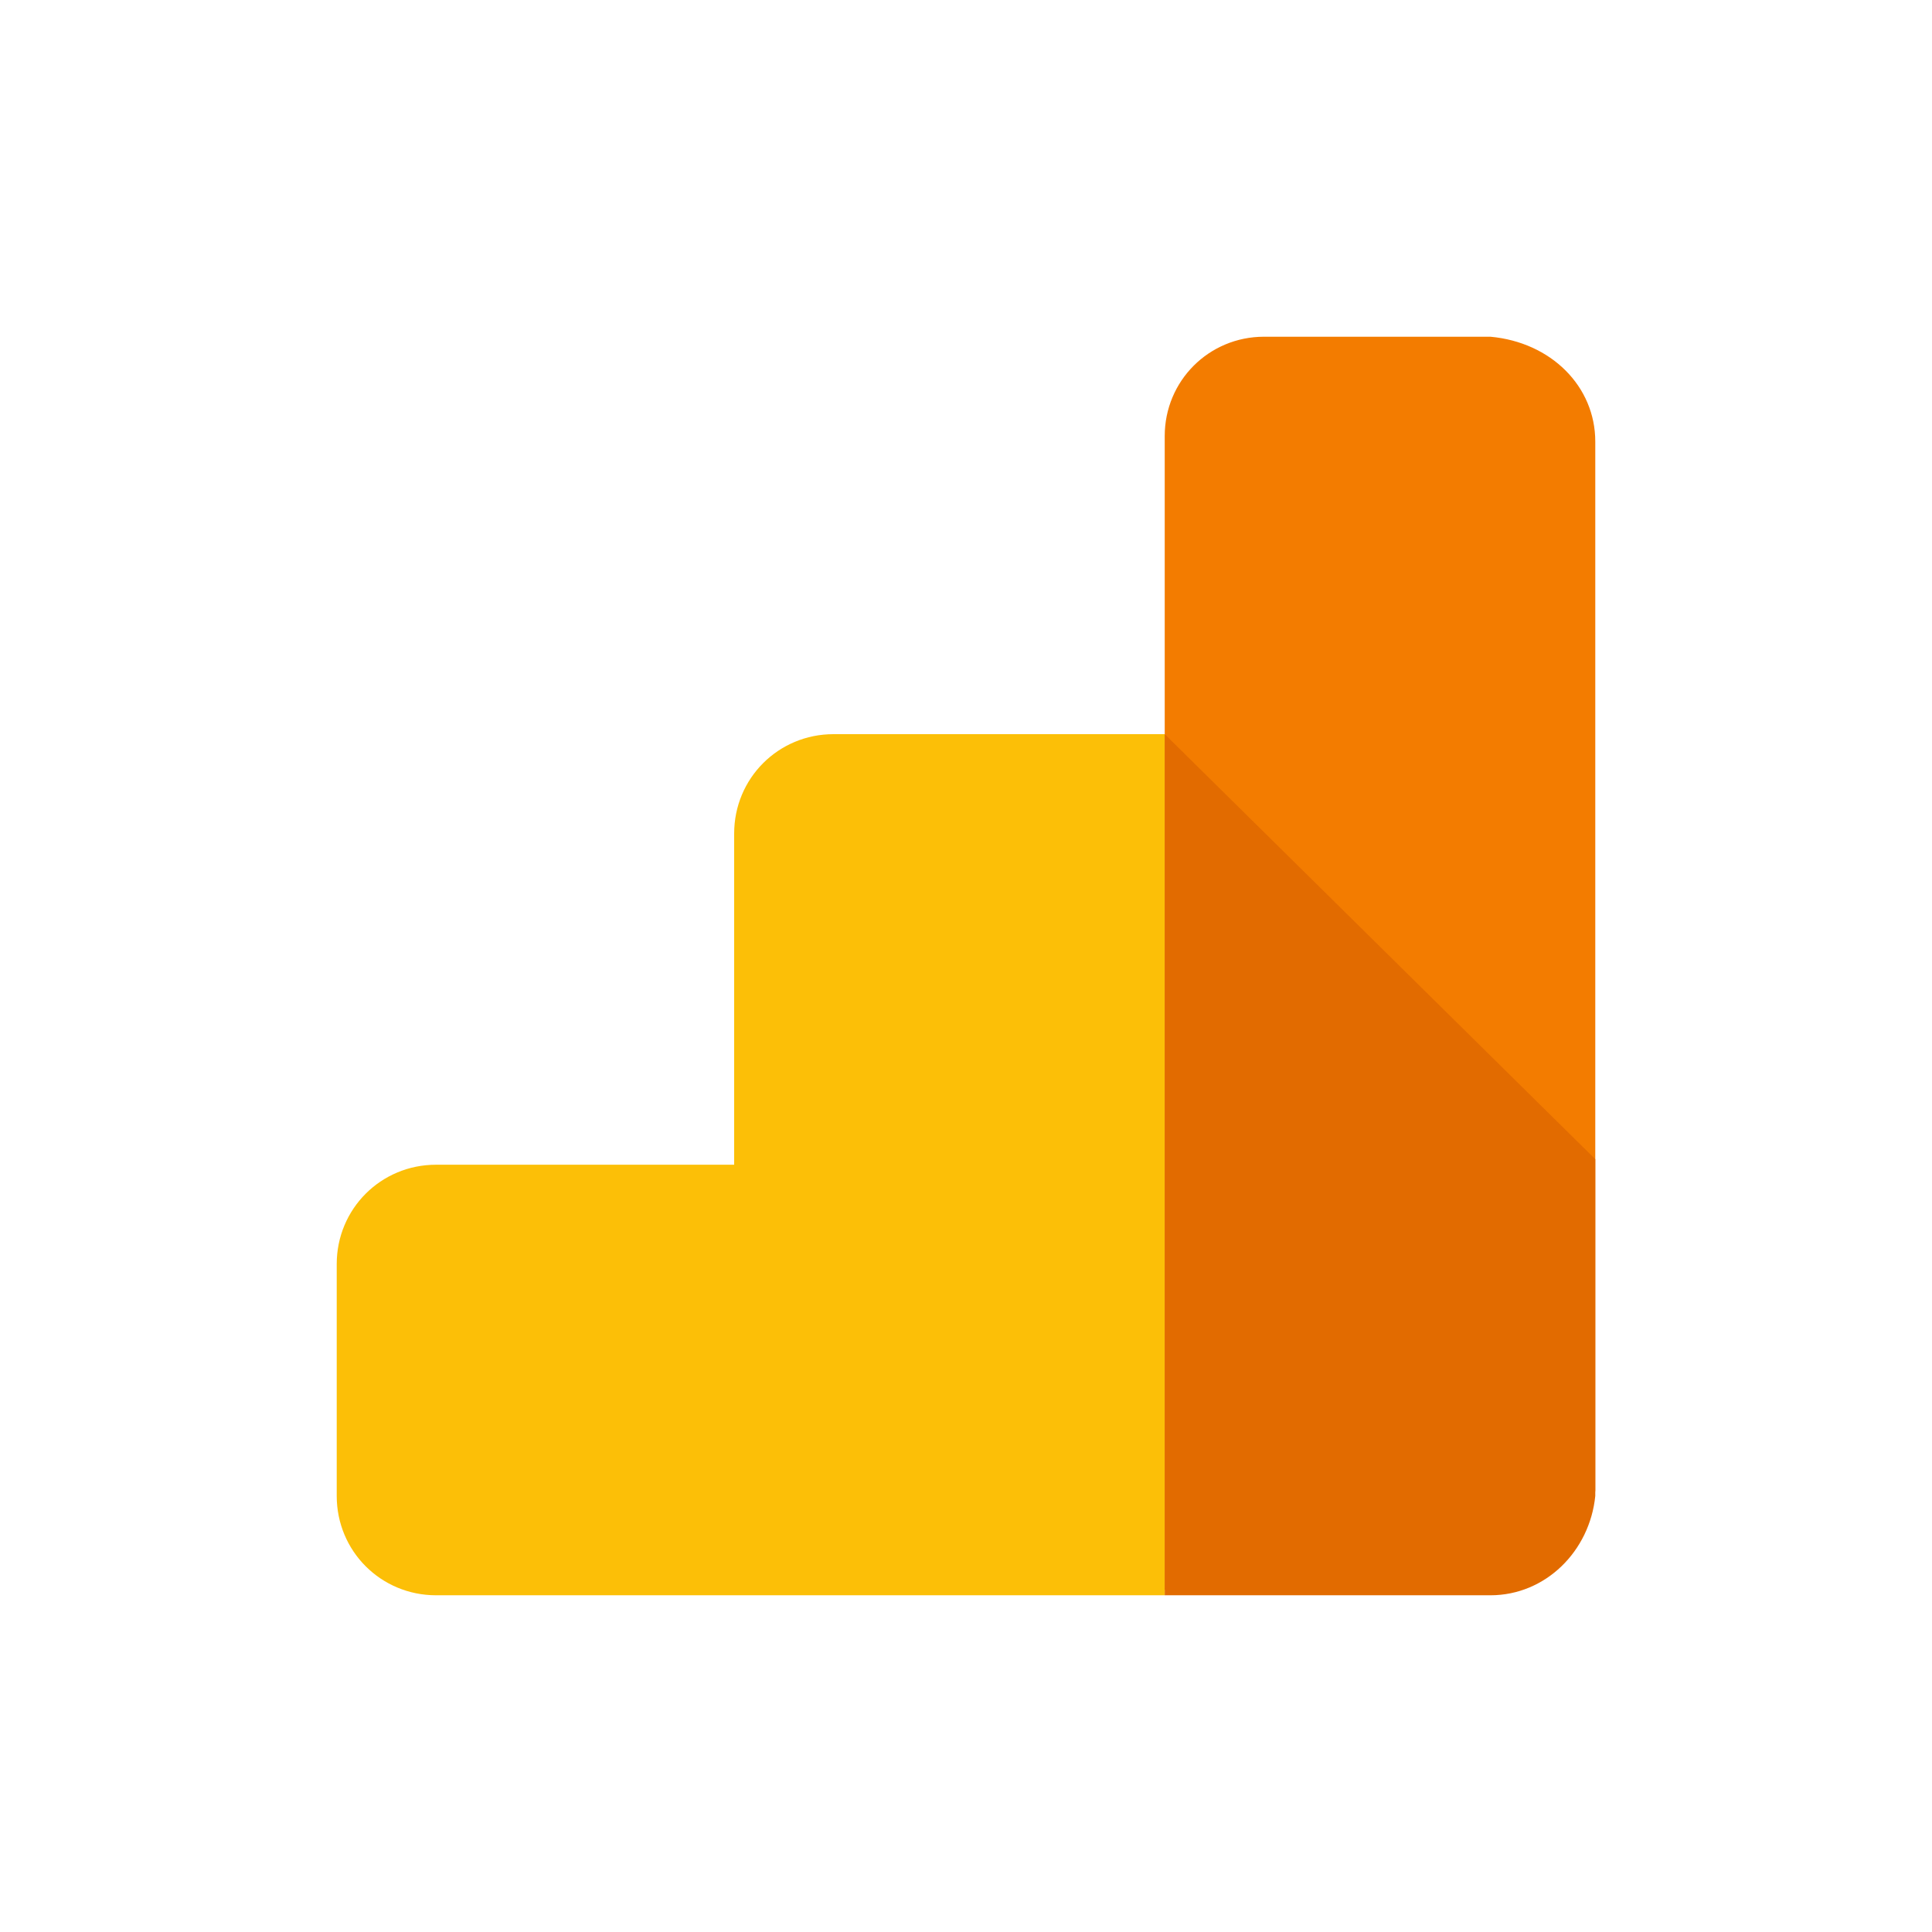
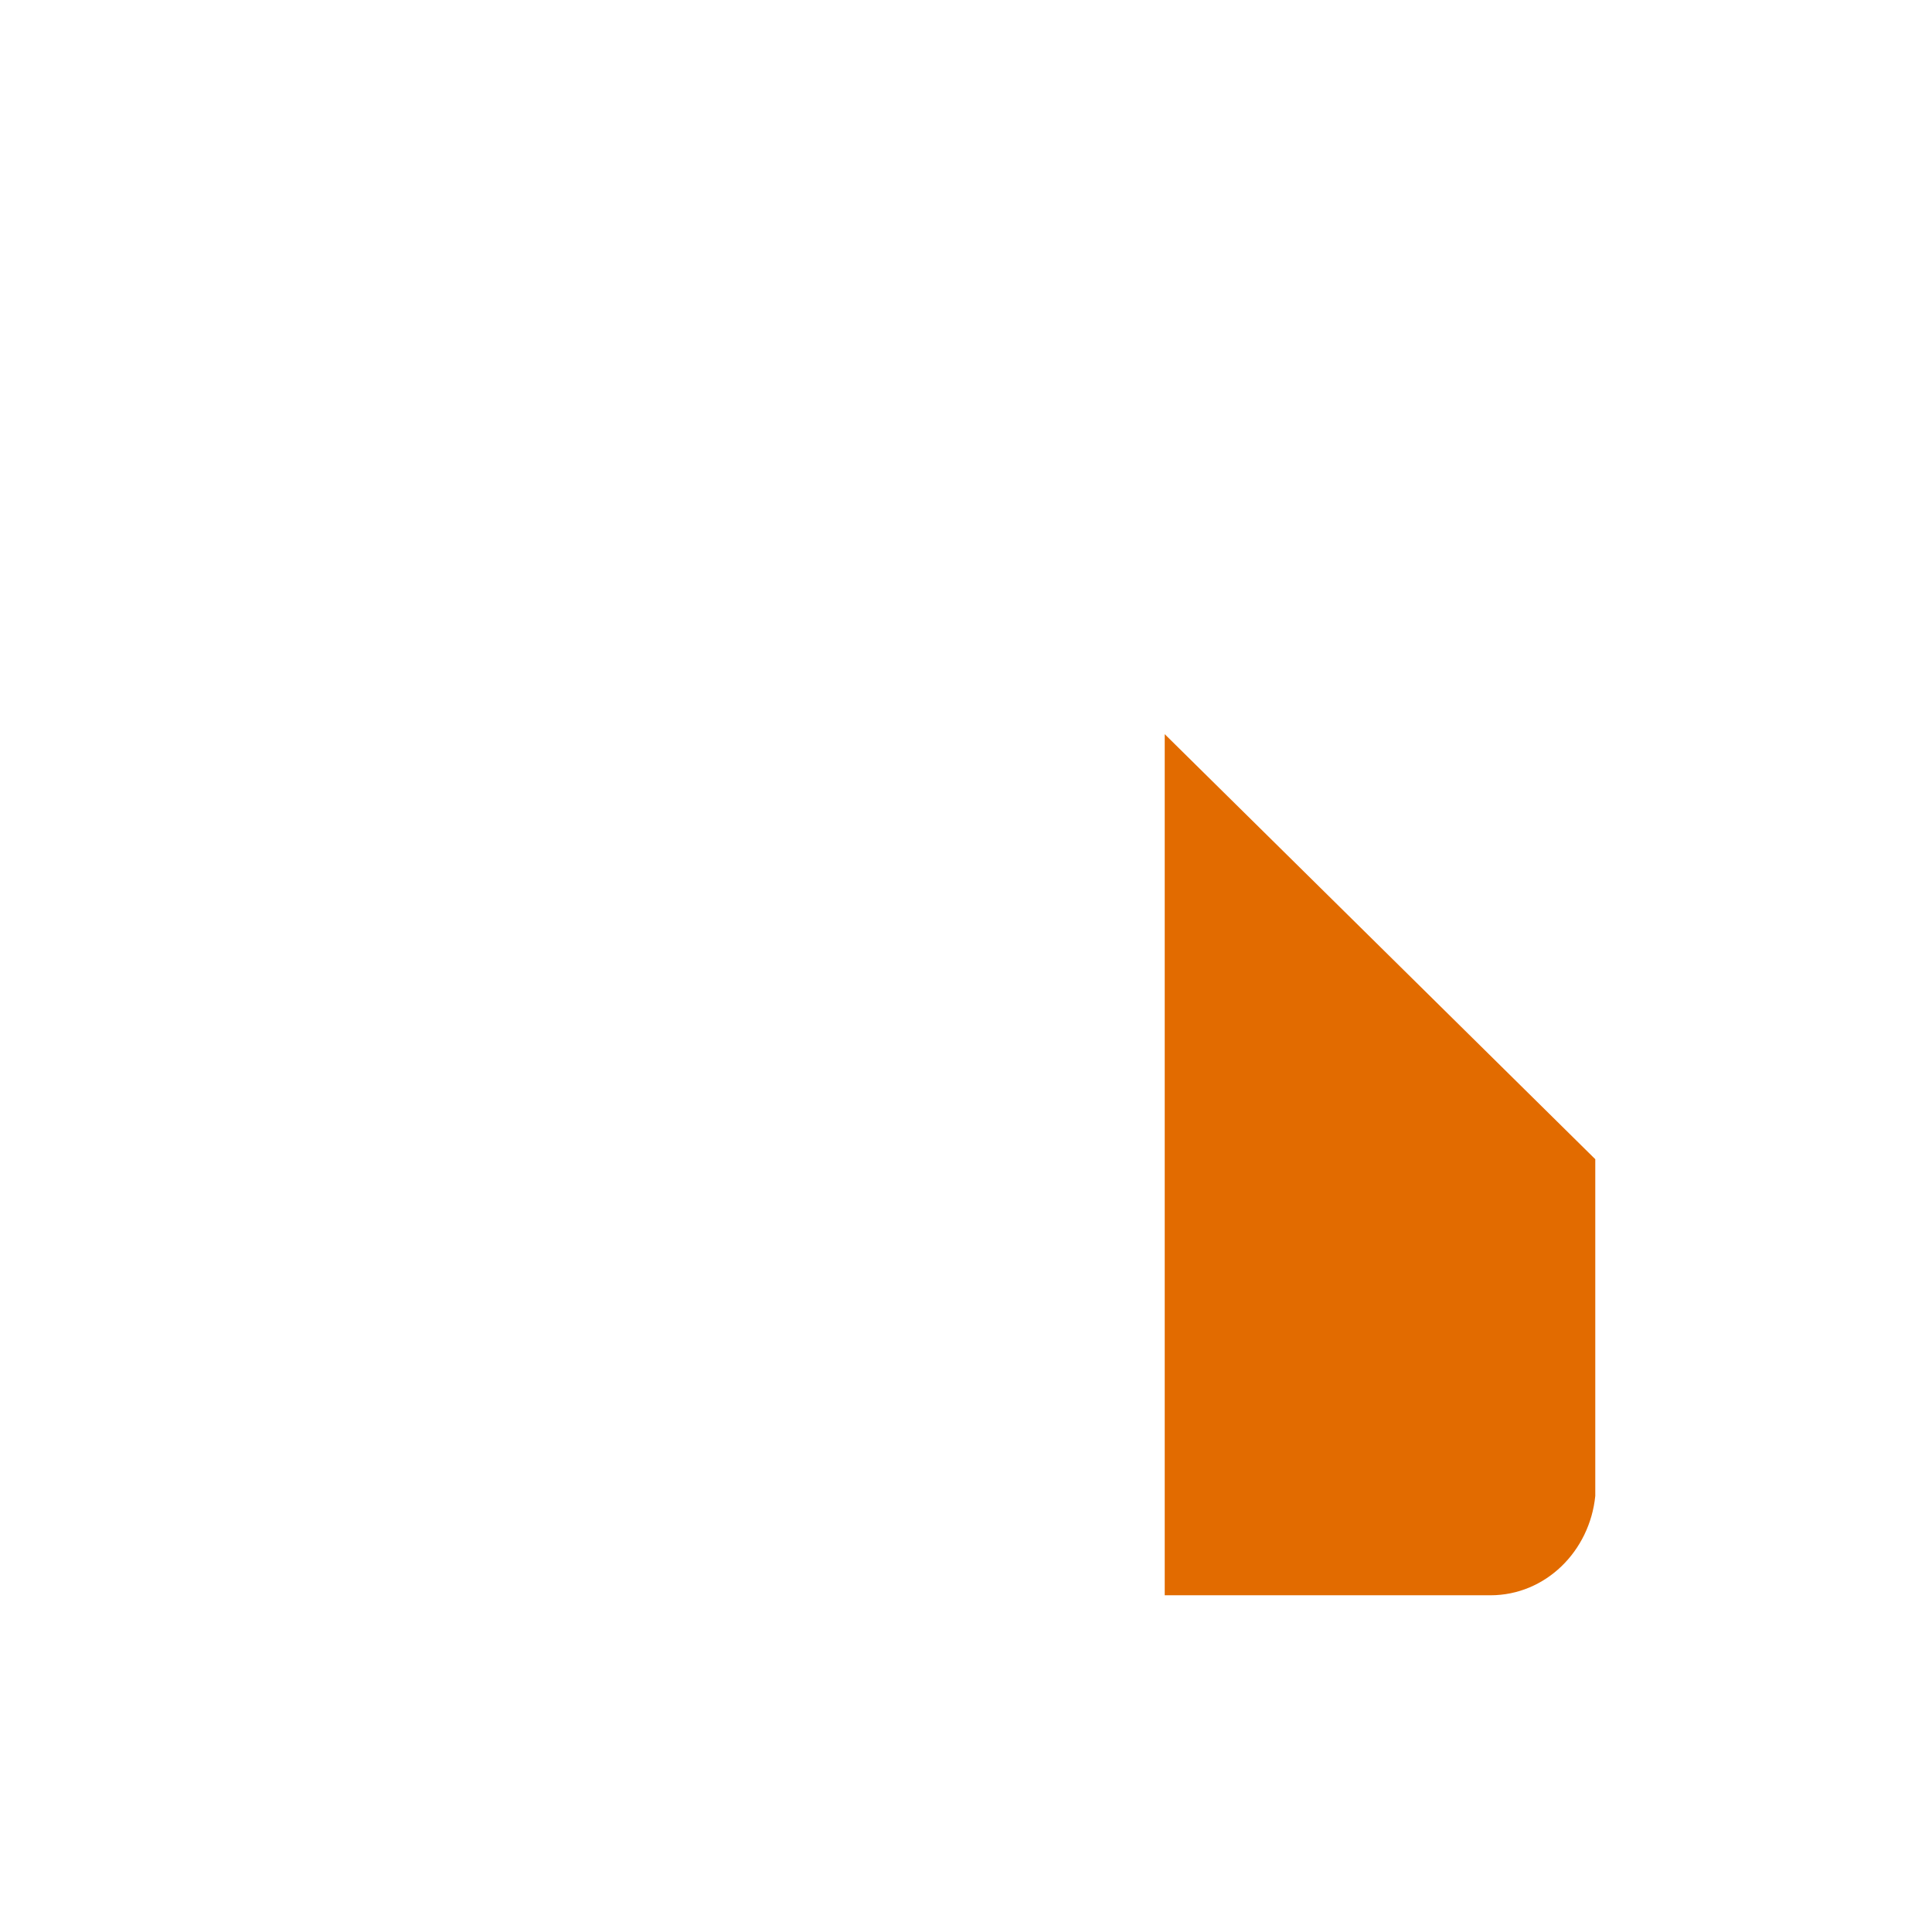
<svg xmlns="http://www.w3.org/2000/svg" viewBox="0 0 35 35" width="80" height="80">
-   <path d="M27 6.1h-4.1c-1 0-1.8.8-1.8 1.8v20.9H27c1 0 1.8-.8 1.9-1.8V8c0-1-.8-1.8-1.9-1.9.1 0 0 0 0 0z" fill="#f37c00" />
-   <path d="M13.3 15.1v6H7.9c-1 0-1.8.8-1.8 1.8v4.2c0 1 .8 1.8 1.8 1.8h13.2V13.3h-6c-1 0-1.8.8-1.8 1.8z" fill="#fcbf07" />
  <path d="M21.1 13.3v15.6H27c1 0 1.8-.8 1.9-1.8V21l-7.8-7.7z" fill="#e26b00" />
</svg>